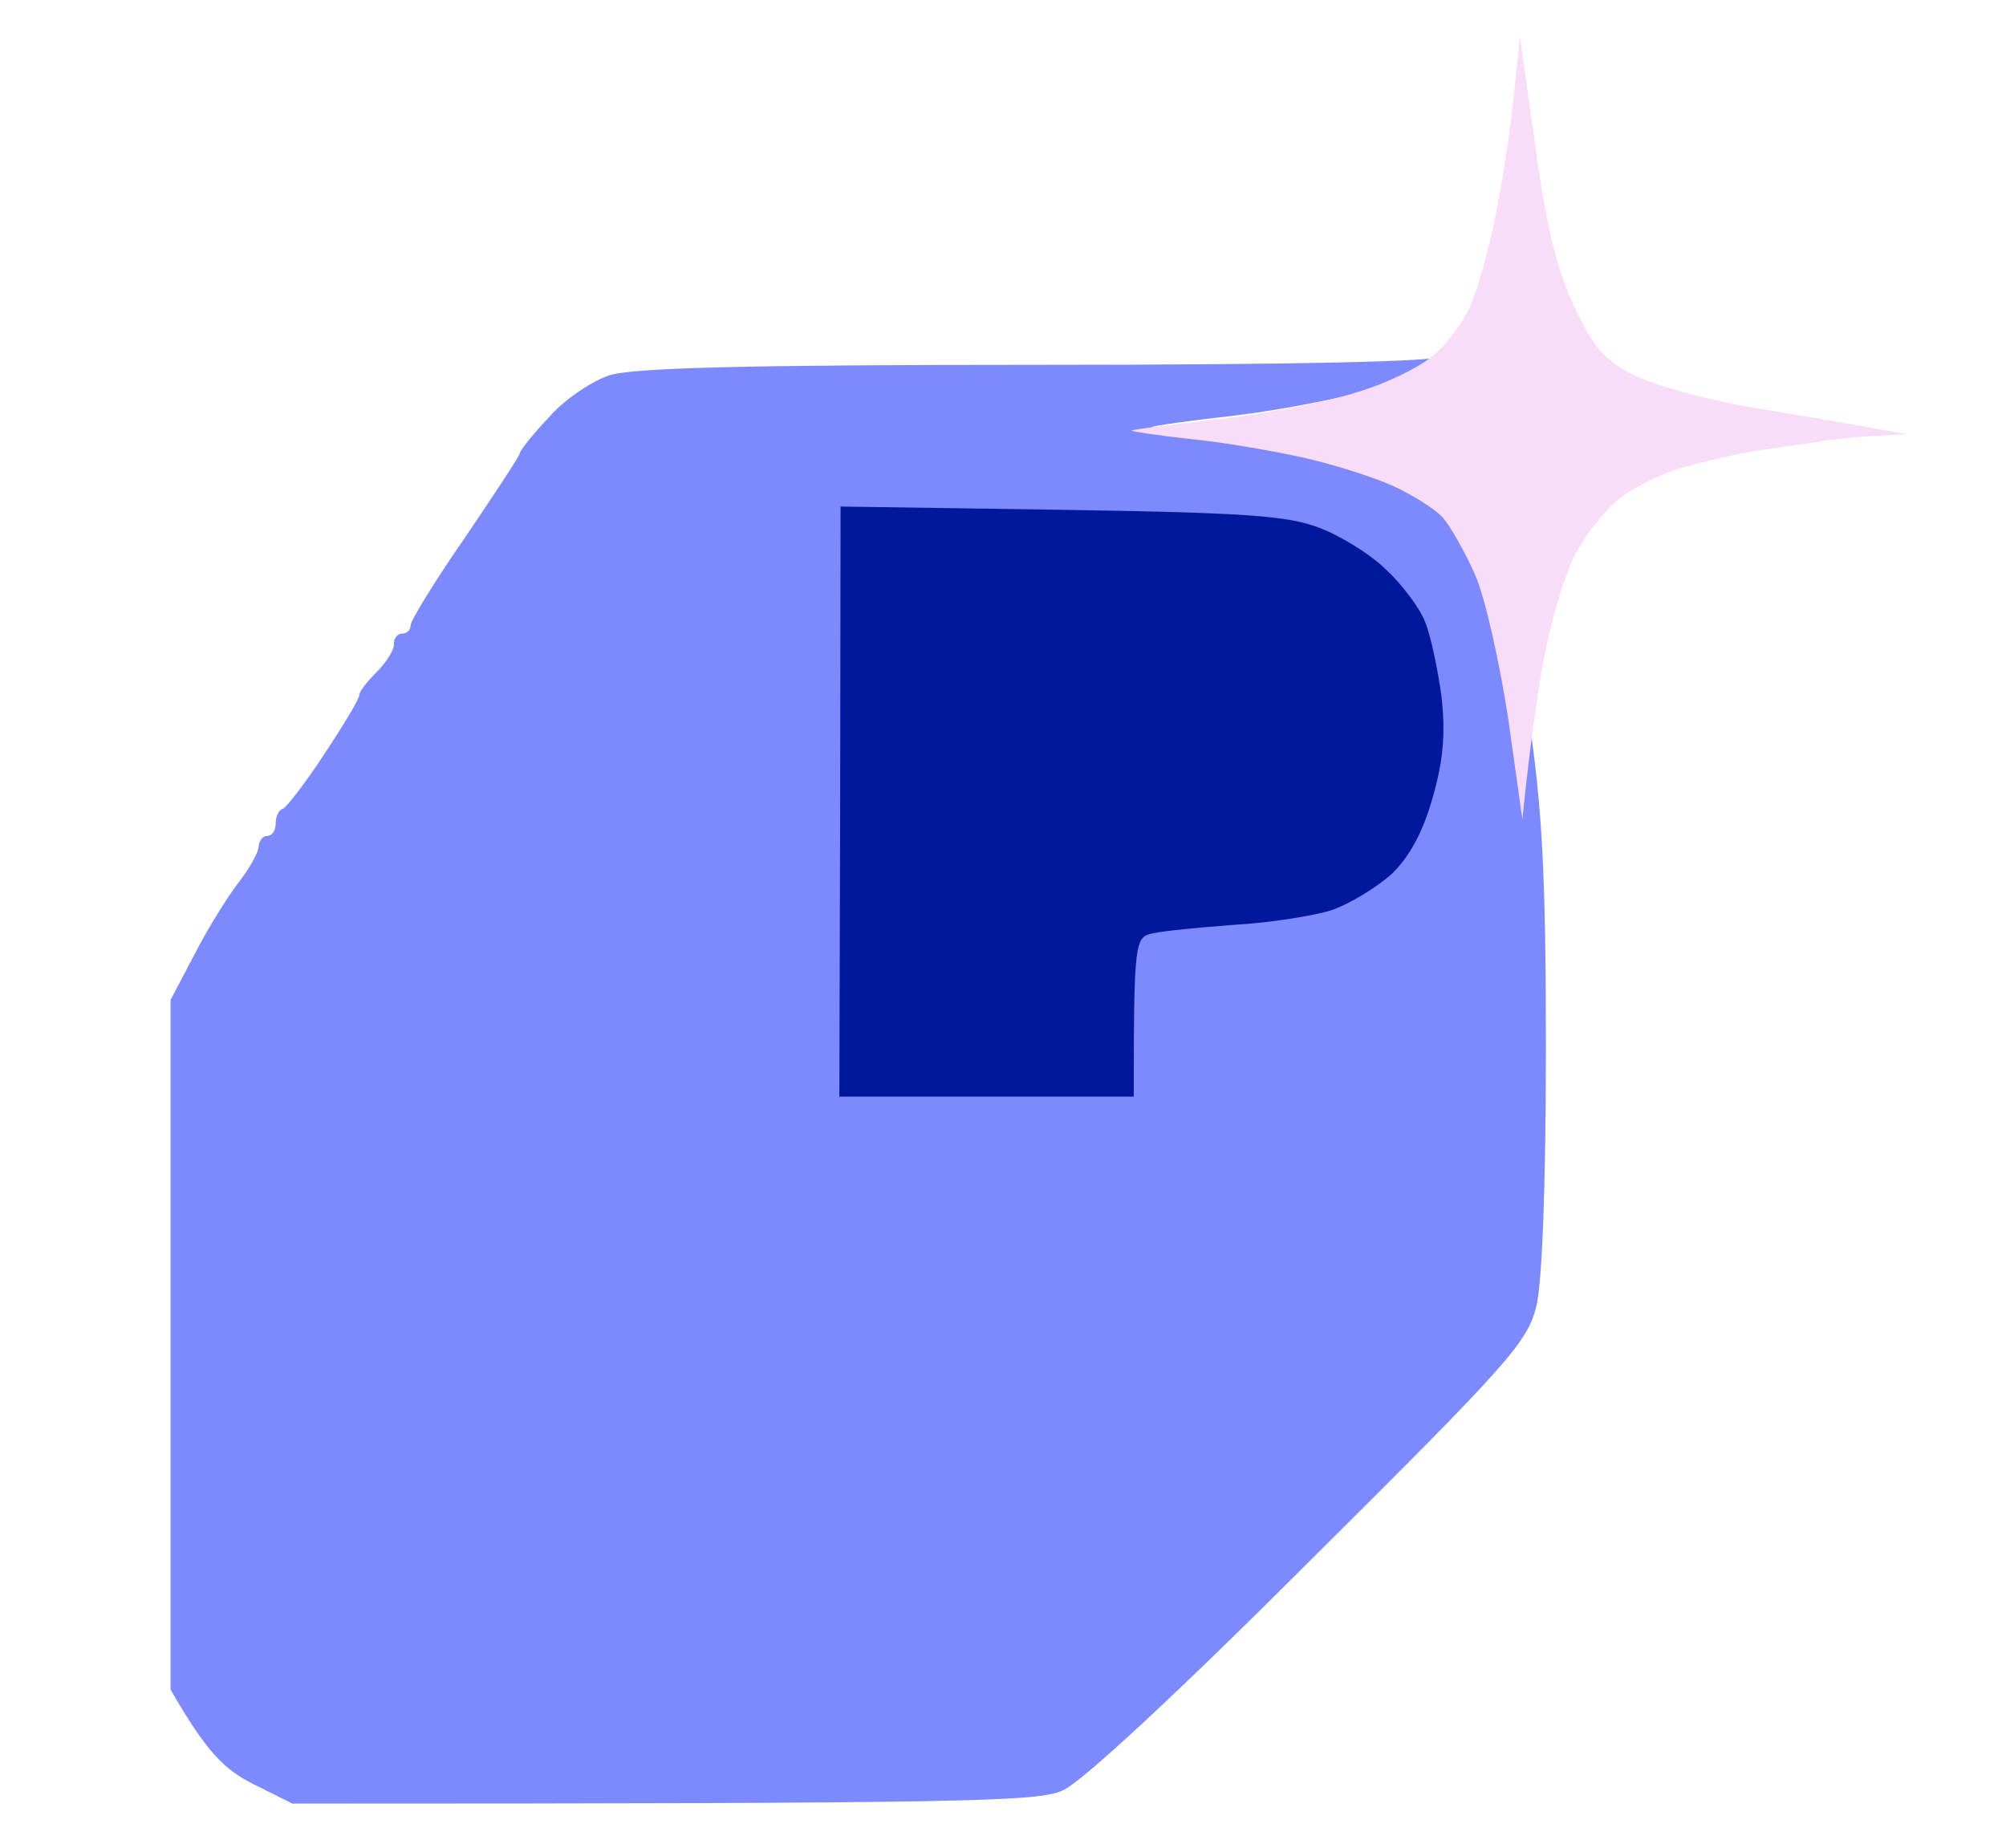
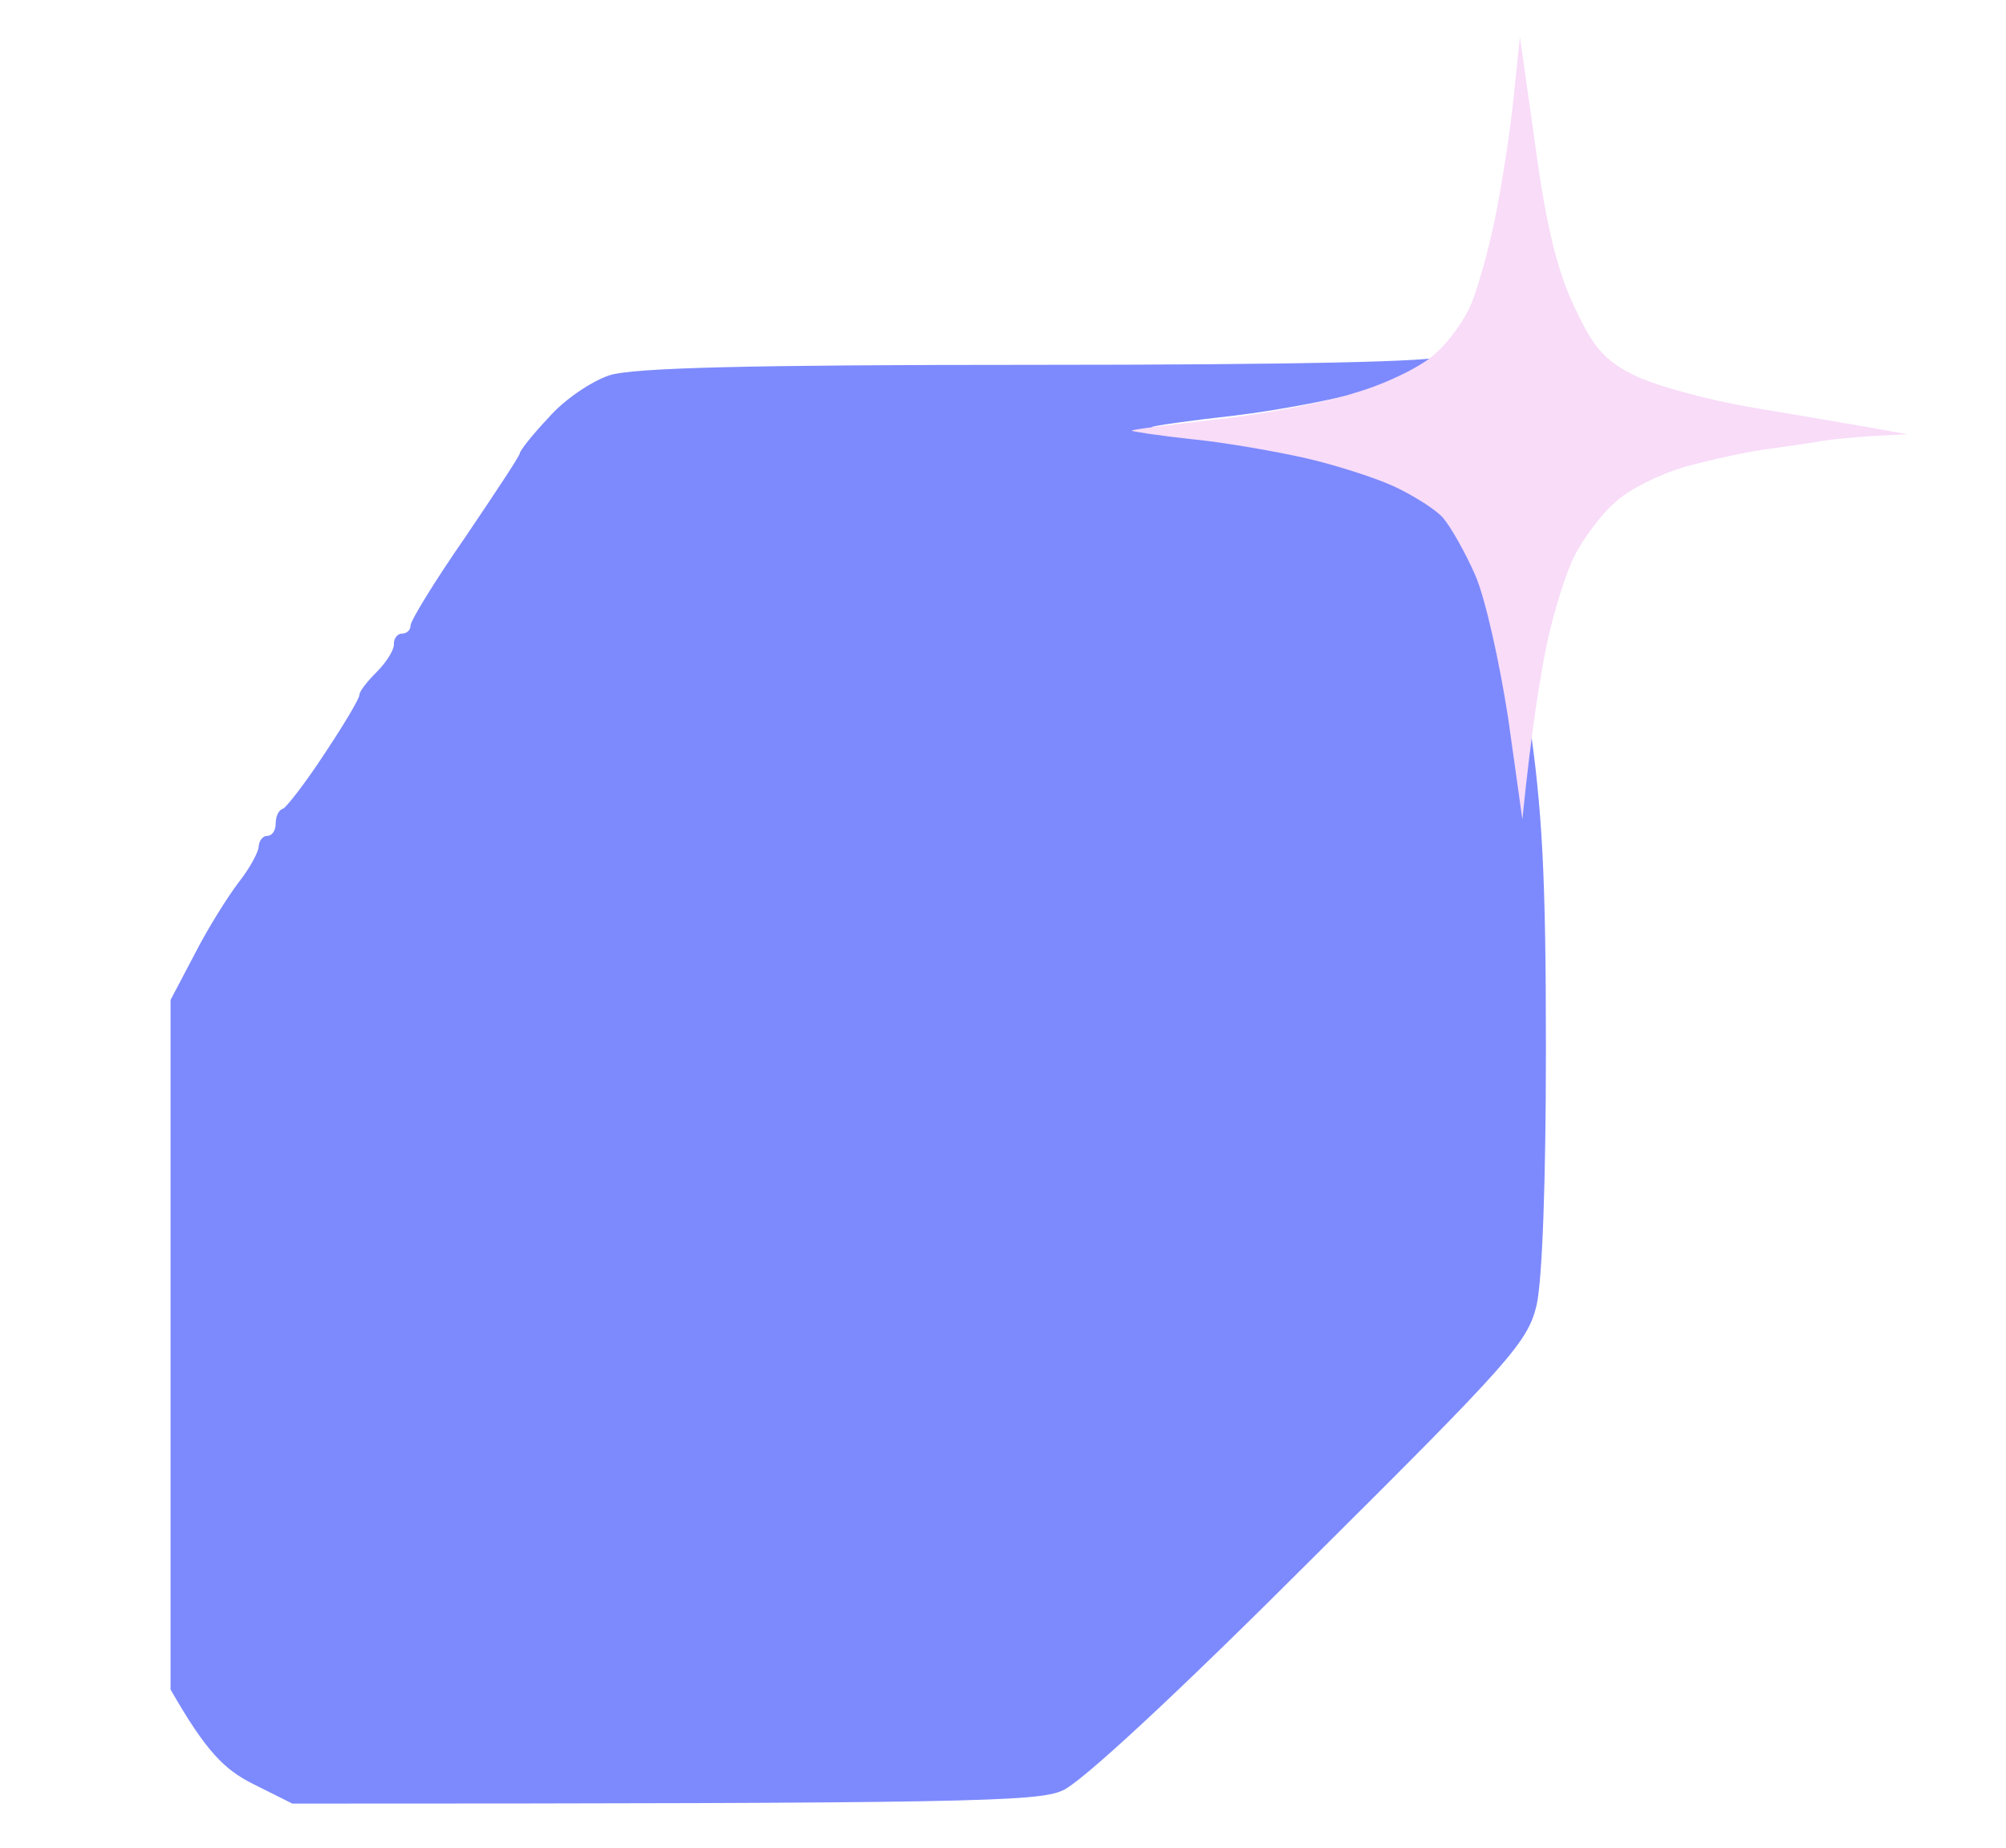
<svg xmlns="http://www.w3.org/2000/svg" version="1.2" viewBox="0 0 494 455" width="495" height="456">
  <title>favicon</title>
  <style>
		.s0 { fill: #7d8afd } 
		.s1 { fill: #f8dcf8 } 
		.s2 { fill: #02189c } 
	</style>
  <g id="Layer 1">
    <g id="Layer 1">
      <path id="Path 2 copy" fill-rule="evenodd" class="s0" d="m355 87.7c-0.8 1.3-36 2.1-99.1 2.1-71.8 0-100.1 0.7-105.9 2.6-4.4 1.5-11.1 6-14.9 10.4-4 4.2-7.1 8.2-7.1 8.8 0 0.6-6.1 9.8-13.4 20.6-7.5 10.8-13.5 20.6-13.5 21.8 0 1.2-1 2-2.2 2-1 0-2 1.2-1.9 2.7 0 1.4-1.9 4.4-4.2 6.7-2.4 2.4-4.3 4.8-4.3 5.7 0 0.9-3.8 7.3-8.6 14.5-4.7 7.2-9.4 13.2-10.2 13.5-1.1 0.3-1.8 1.9-1.8 3.6 0 1.8-0.9 3.1-2.1 3.1-1.1 0-2 1.2-2.1 2.6 0 1.3-2.2 5.4-4.9 8.8-2.6 3.4-7.6 11.3-10.8 17.6l-6 11.4v169.8c8.8 15.4 13.3 19.7 20.2 23.2l9.8 4.9c167.7 0 183.5-0.5 189.6-3.2 4.4-1.7 28.8-24.4 60.9-56.5 49.4-49.1 53.7-53.9 55.9-63 1.4-6.2 2.3-30.3 2.3-63.2 0-42.6-0.9-59.1-4.2-81.4-2.2-15.3-6-32.2-8.4-37.3-2.3-5.1-5.7-11.1-7.7-13.2-1.9-2-7.5-5.5-12.3-7.7-4.8-2.2-14.6-5.3-21.7-6.9-7.1-1.7-19.9-3.6-28.2-4.5-8.3-0.8-14.8-1.6-14.5-2.1 0.4-0.3 9.5-1.6 20.3-2.8 10.9-1.3 26.7-4.3 35-6.8 8.5-2.7 16.3-5.9 17.3-7.3 1-1.4 1.4-2.5 0.9-2.5-0.6 0-1.6 0.8-2.2 2z" />
      <path id="Path 3 copy 22" fill-rule="evenodd" class="s1" d="m372.7 24.5c-0.9 8.6-3 21.8-4.6 29.6-1.6 7.7-4.2 16.9-5.8 20.7-1.5 3.7-5.4 9.3-8.8 12.2-3.2 3.1-12 7.4-19.5 9.6-7.3 2.4-22.6 5.3-34 6.6-11.5 1.3-21 2.5-21.3 2.8-0.1 0.2 6.5 1.2 14.7 2.1 8.2 0.8 20.6 3 27.8 4.6 7.1 1.6 16.9 4.7 21.8 6.9 4.8 2.2 10.4 5.7 12.3 7.8 1.9 2.2 5.5 8.5 8 14.2 2.5 5.7 6 21.6 8.1 35.2l3.5 24.9c2.3-22.5 4.4-35.3 6-43 1.6-7.6 4.6-17.4 6.8-21.8 2.2-4.3 6.6-10.3 10-13.2 3.2-3.1 11-7 17.3-8.8 6.2-1.7 15.5-3.8 20.6-4.4 5.1-0.7 11.3-1.6 13.4-2 2.4-0.4 7.9-0.9 12.5-1.2l8.3-0.4c-14.5-2.6-27.5-4.8-38.3-6.6-10.8-1.8-23.9-5.4-29-7.9-7.6-3.8-10.1-6.9-14.9-17.1-4.2-8.9-6.9-20.1-9.5-39.4l-3.8-26.9z" />
-       <path id="Path 4 copy 12" fill-rule="evenodd" class="s2" d="m206.9 197.3l-0.2 72.7h72.5c0-38.5 0.3-39.3 4.7-40.2 2.6-0.6 11.7-1.5 20.1-2.1 8.7-0.5 19.4-2.2 23.9-3.6 4.4-1.5 11.1-5.6 14.8-8.9q6.6-6.3 10.1-18.8c2.6-9 3.2-15.6 2.2-24.8-0.9-6.8-2.7-15.3-4.1-18.6-1.3-3.4-5.7-9.2-9.7-12.9-3.9-3.8-11.3-8.3-16.4-10.2-7.7-3-18.8-3.7-63.5-4.4l-54.3-0.8z" />
    </g>
  </g>
</svg>